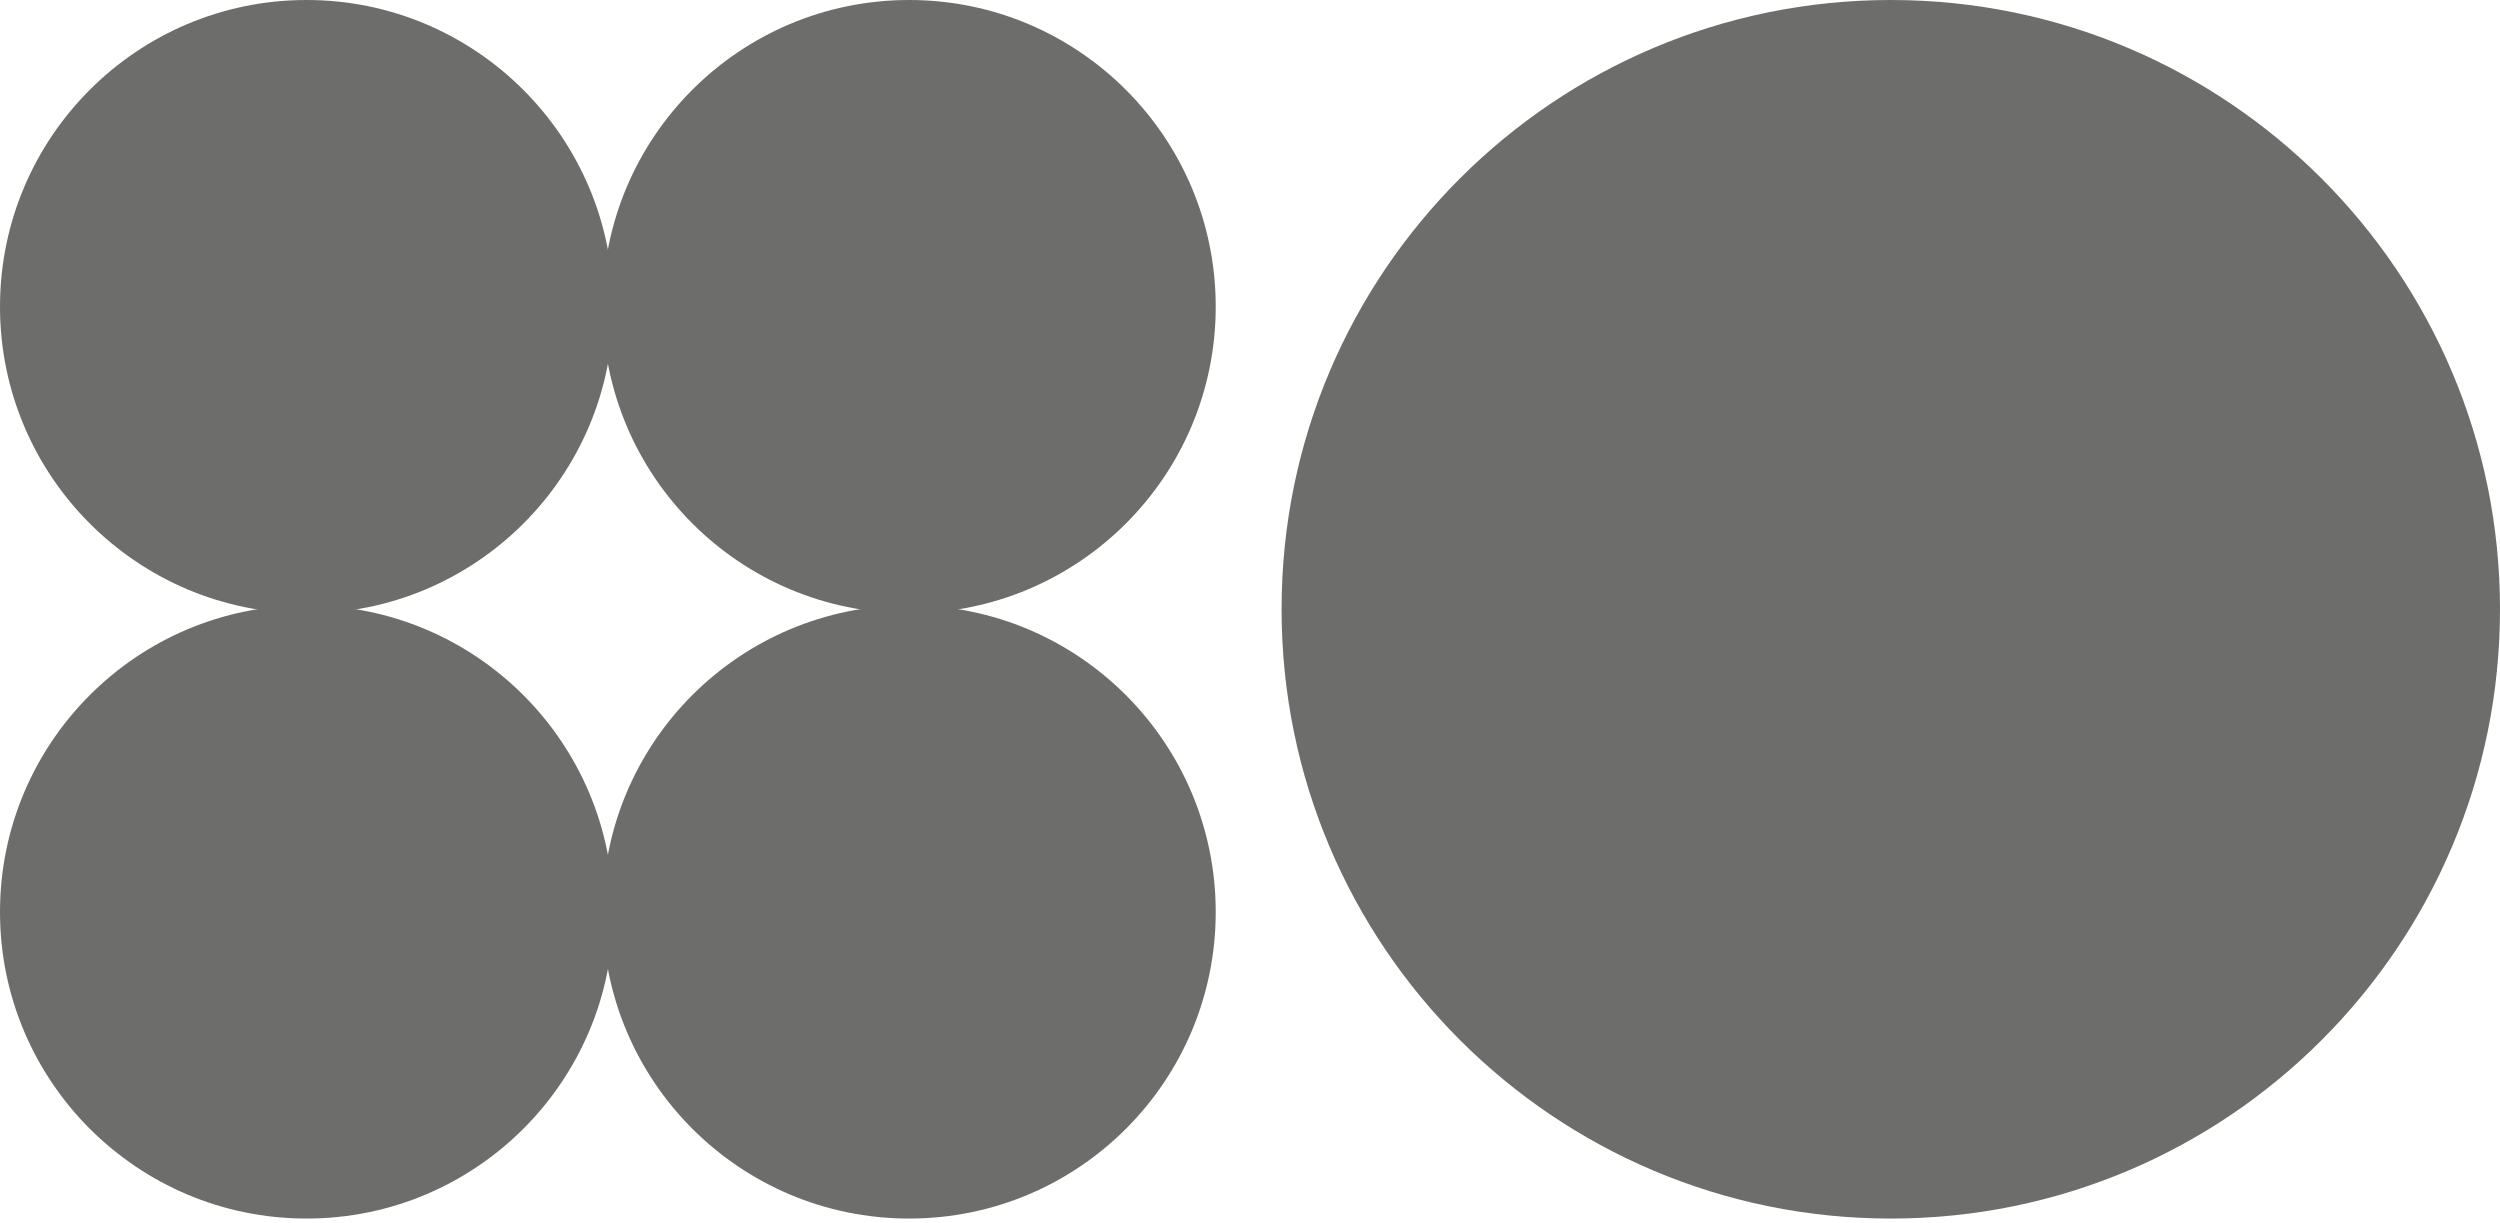
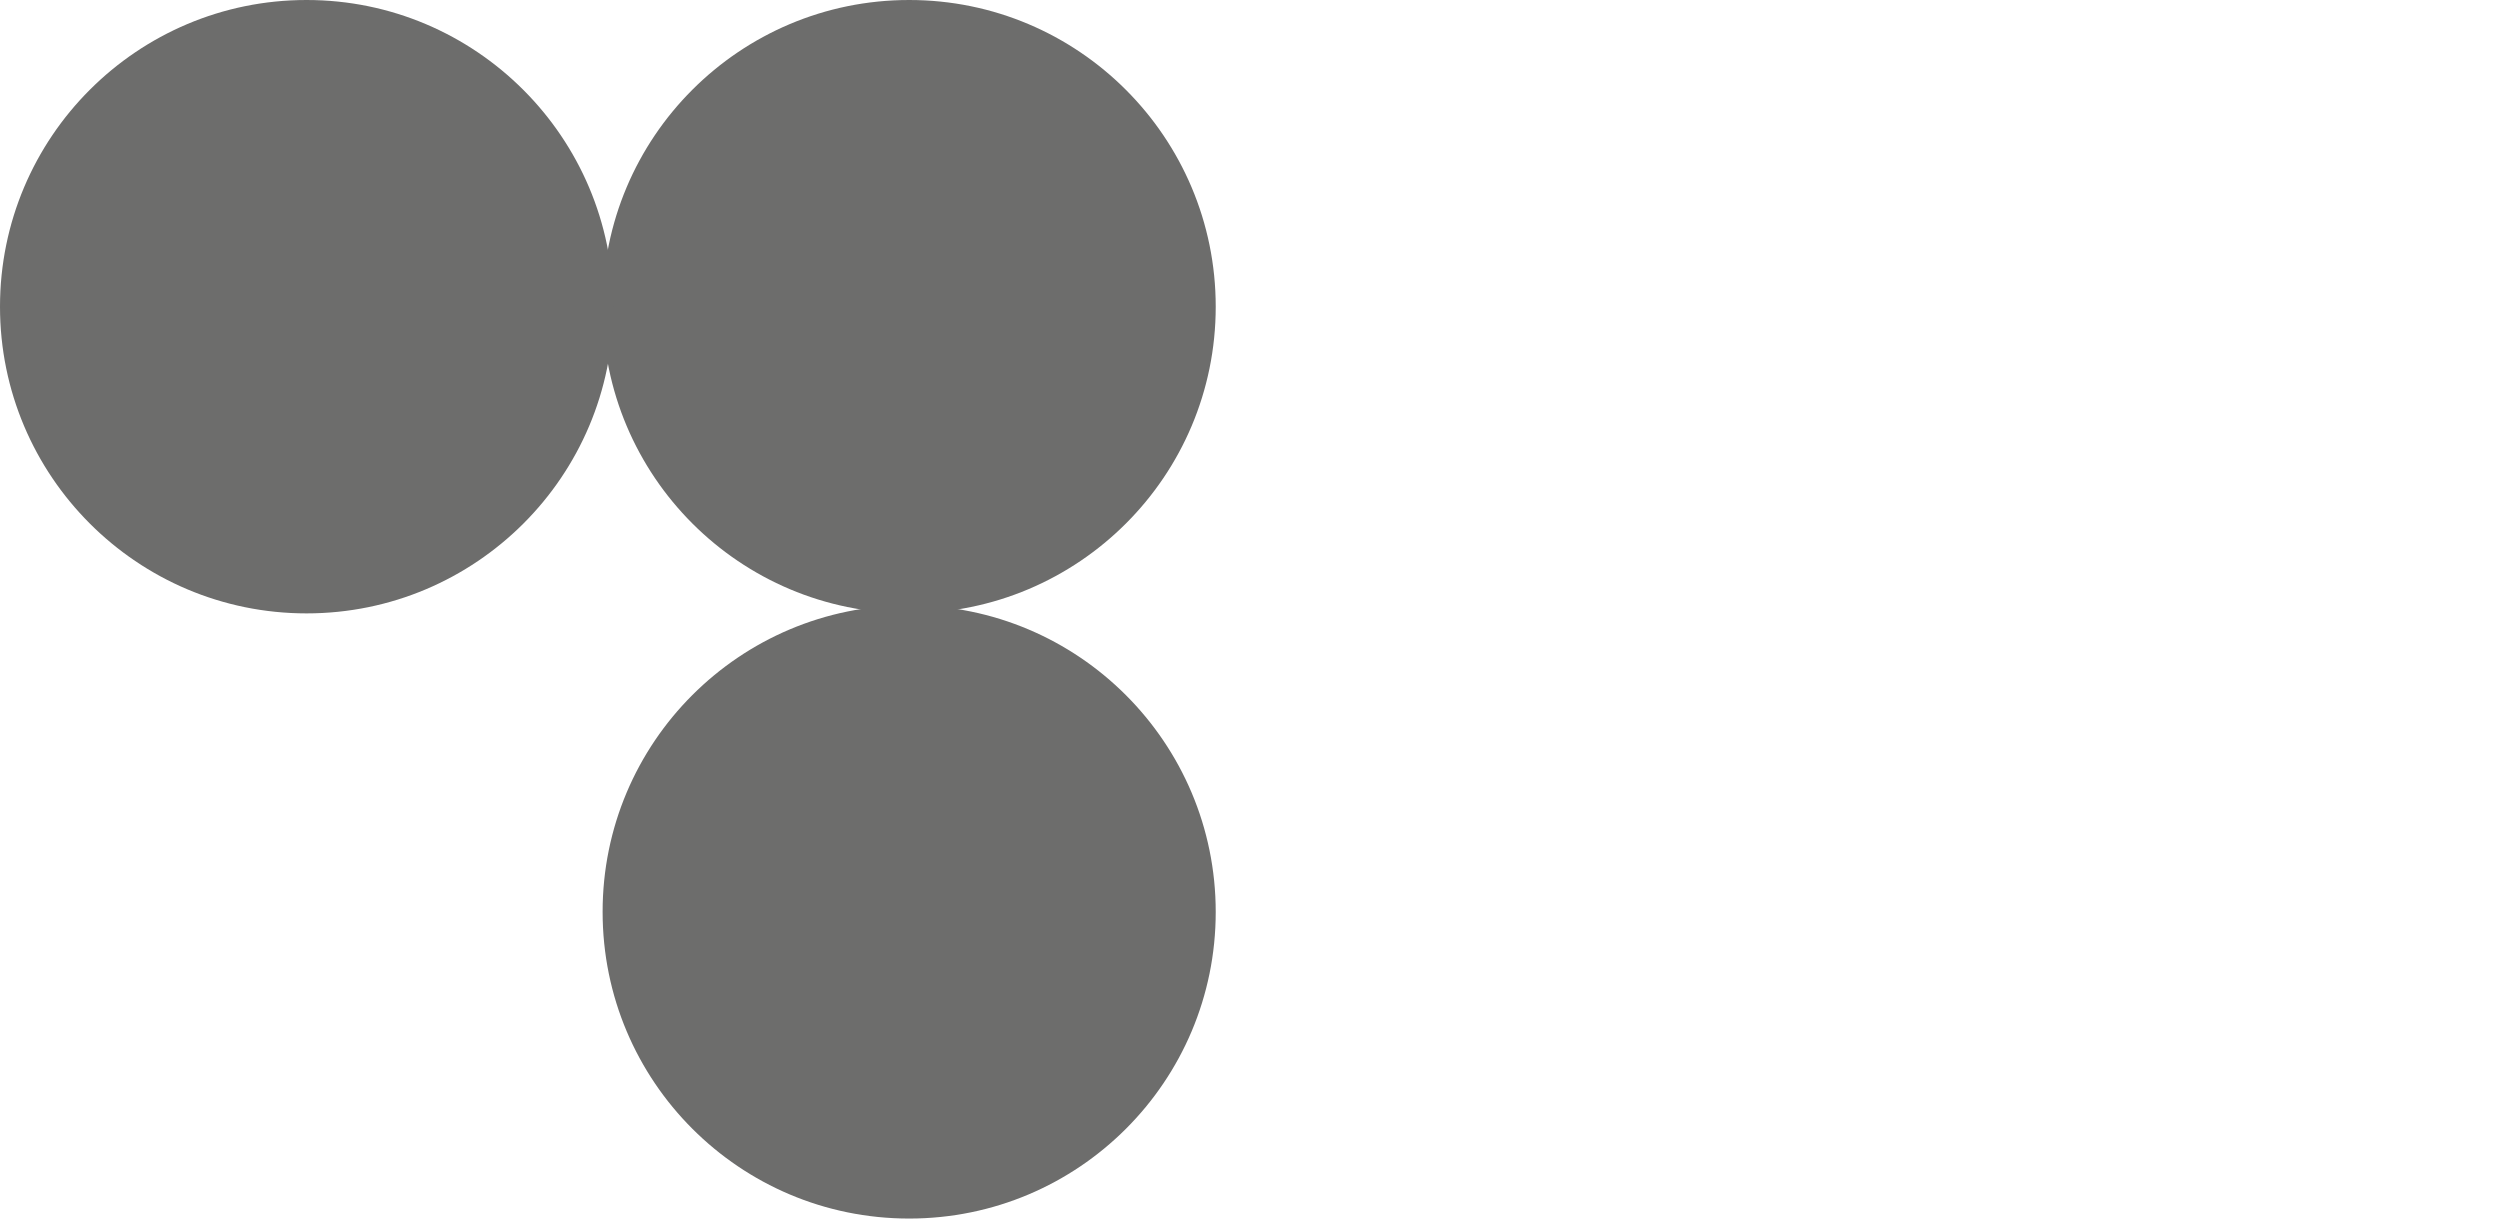
<svg xmlns="http://www.w3.org/2000/svg" width="325" height="159" viewBox="0 0 325 159" fill="none">
-   <path d="M245.812 0C202.056 0 166.587 35.45 166.605 79.207C166.605 122.944 202.056 158.413 245.812 158.413C289.568 158.413 325 122.944 325 79.207C325 35.469 289.531 0 245.812 0Z" fill="#6D6D6C" />
  <path d="M118.192 78.689C96.166 78.689 78.321 96.534 78.34 118.56C78.34 140.567 96.166 158.412 118.192 158.412C140.217 158.412 158.044 140.567 158.044 118.56C158.044 96.553 140.199 78.689 118.192 78.689Z" fill="#6D6D6C" />
-   <path d="M39.852 78.689C17.845 78.689 0 96.534 0 118.56C0 140.567 17.845 158.412 39.852 158.412C61.859 158.412 79.722 140.567 79.722 118.56C79.722 96.553 61.859 78.689 39.852 78.689Z" fill="#6D6D6C" />
  <path d="M118.192 0C96.166 0 78.321 17.845 78.34 39.87C78.34 61.877 96.166 79.722 118.192 79.722C140.217 79.722 158.044 61.877 158.044 39.87C158.044 17.863 140.199 0 118.192 0Z" fill="#6D6D6C" />
  <path d="M39.852 0C17.845 0 0 17.845 0 39.87C0 61.877 17.845 79.741 39.852 79.741C61.859 79.741 79.722 61.896 79.722 39.889C79.722 17.882 61.859 0 39.852 0Z" fill="#6D6D6C" />
</svg>